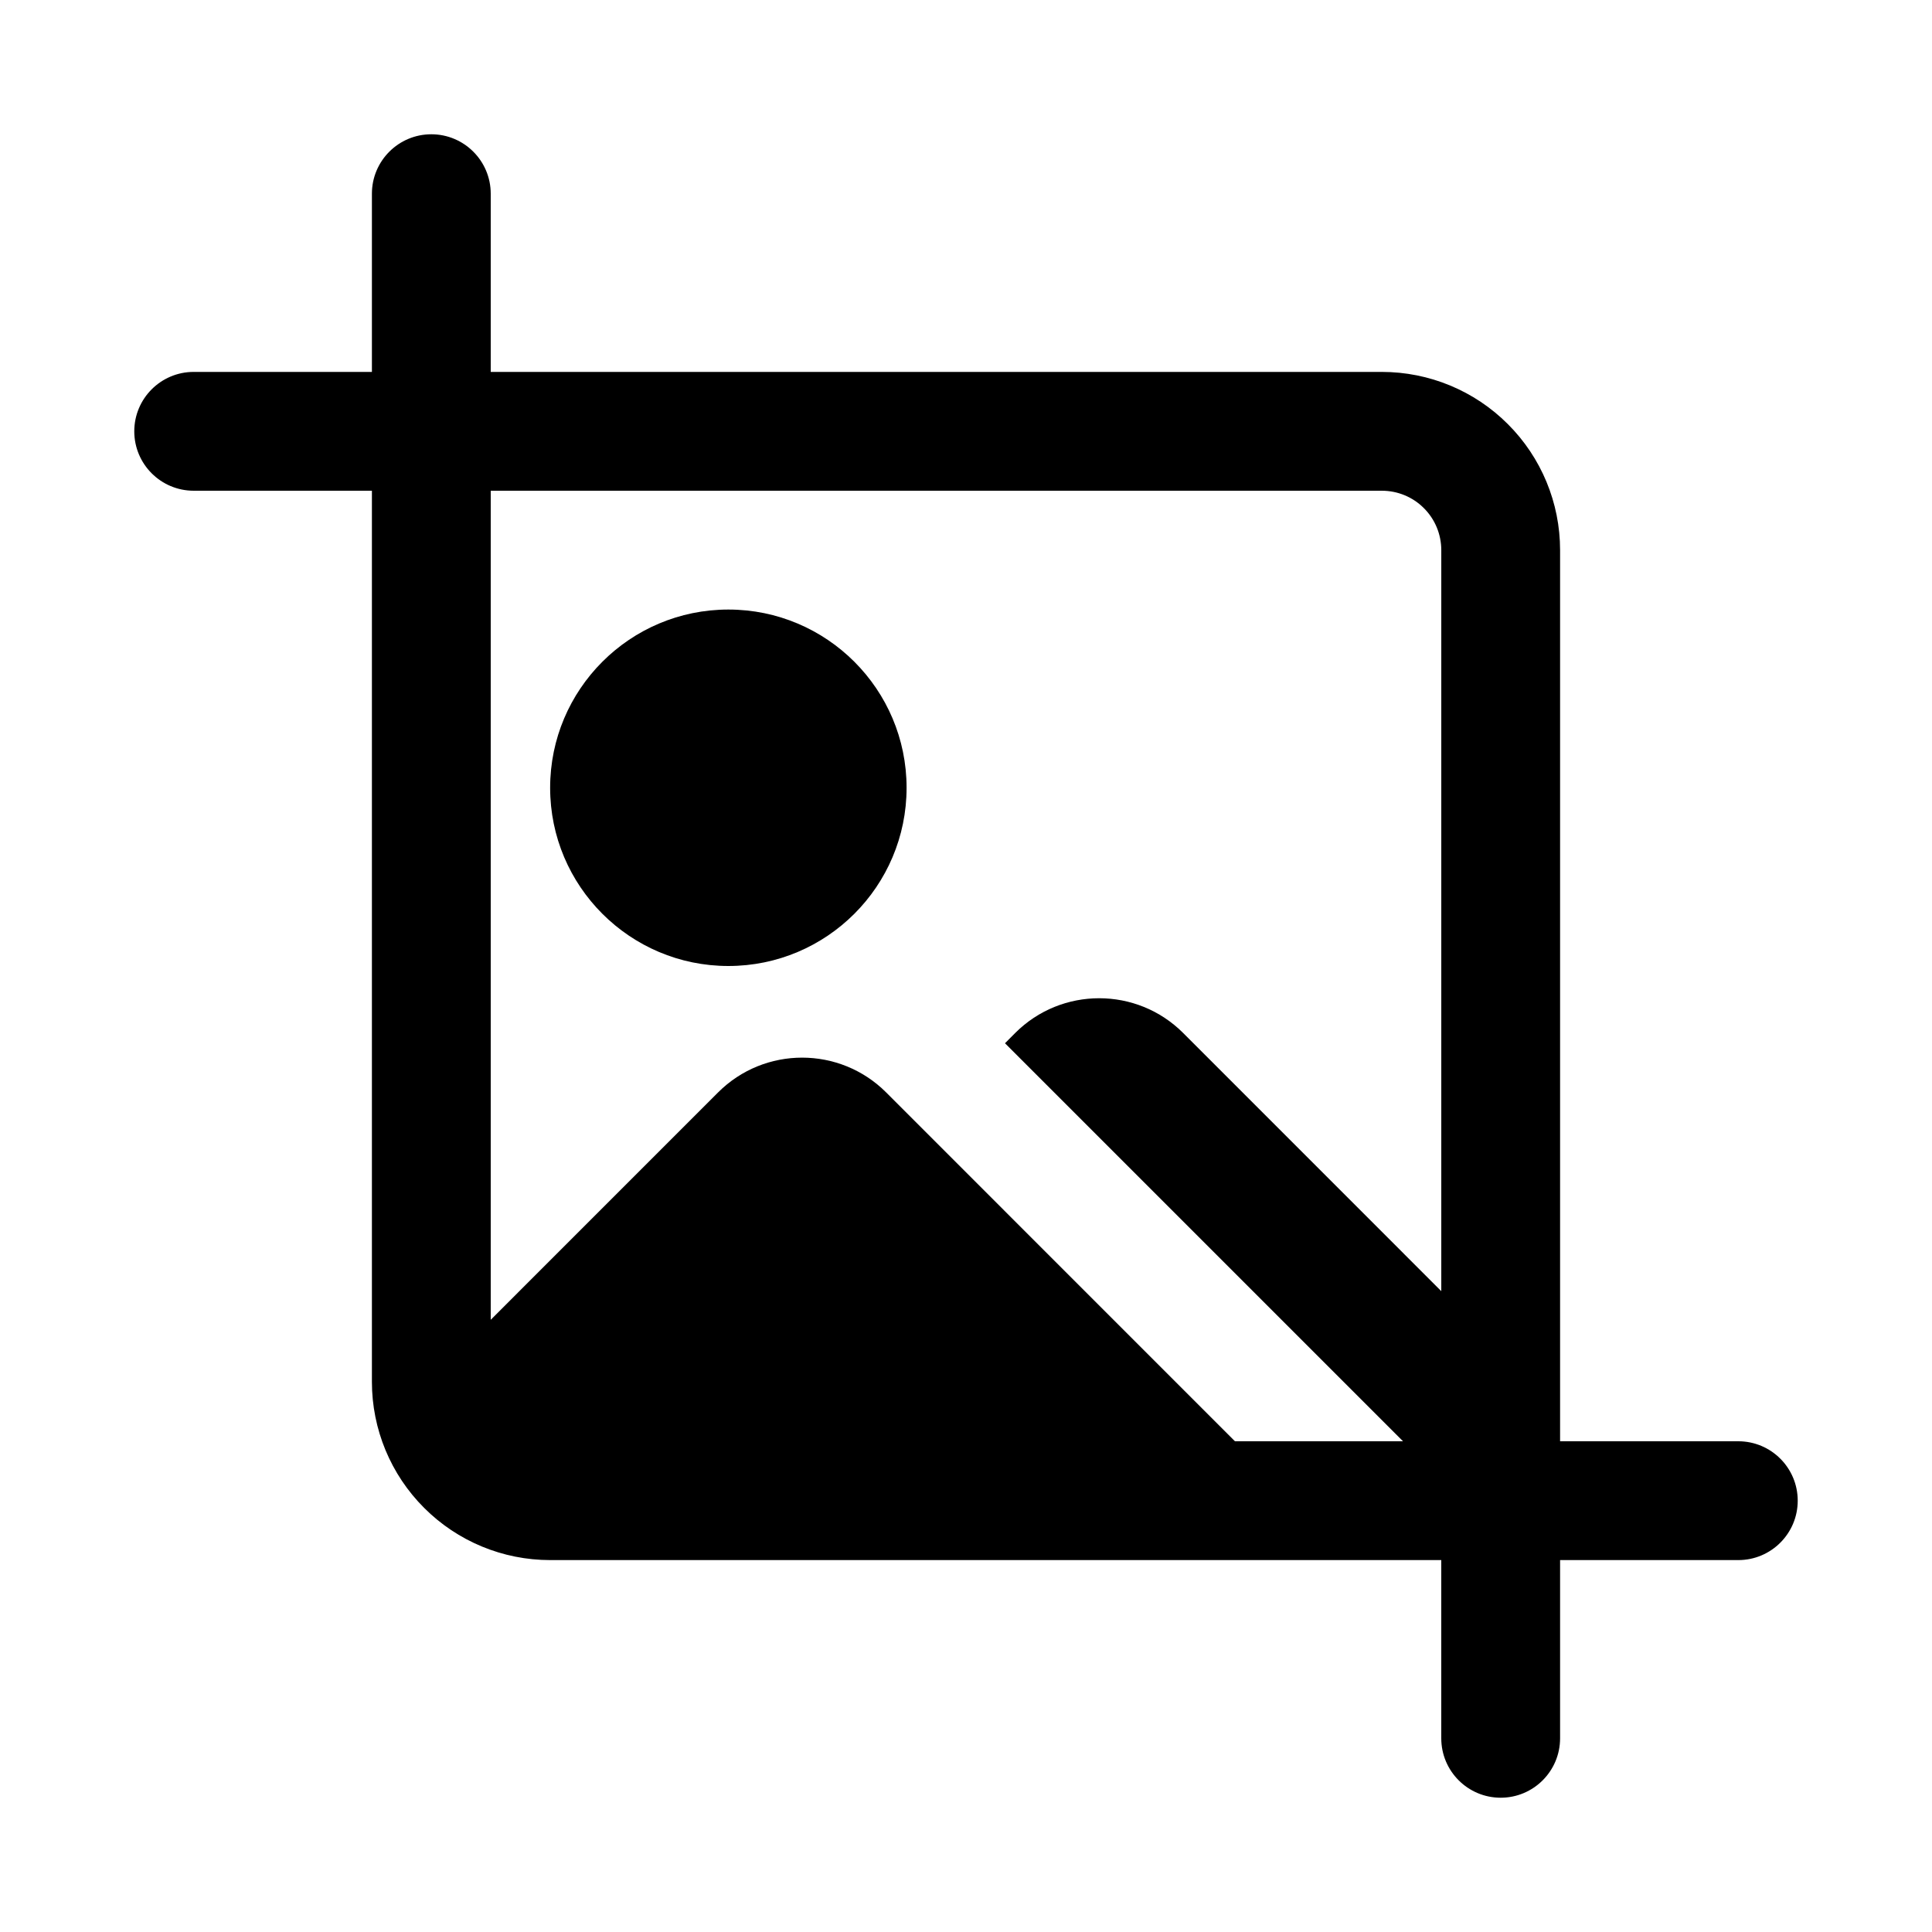
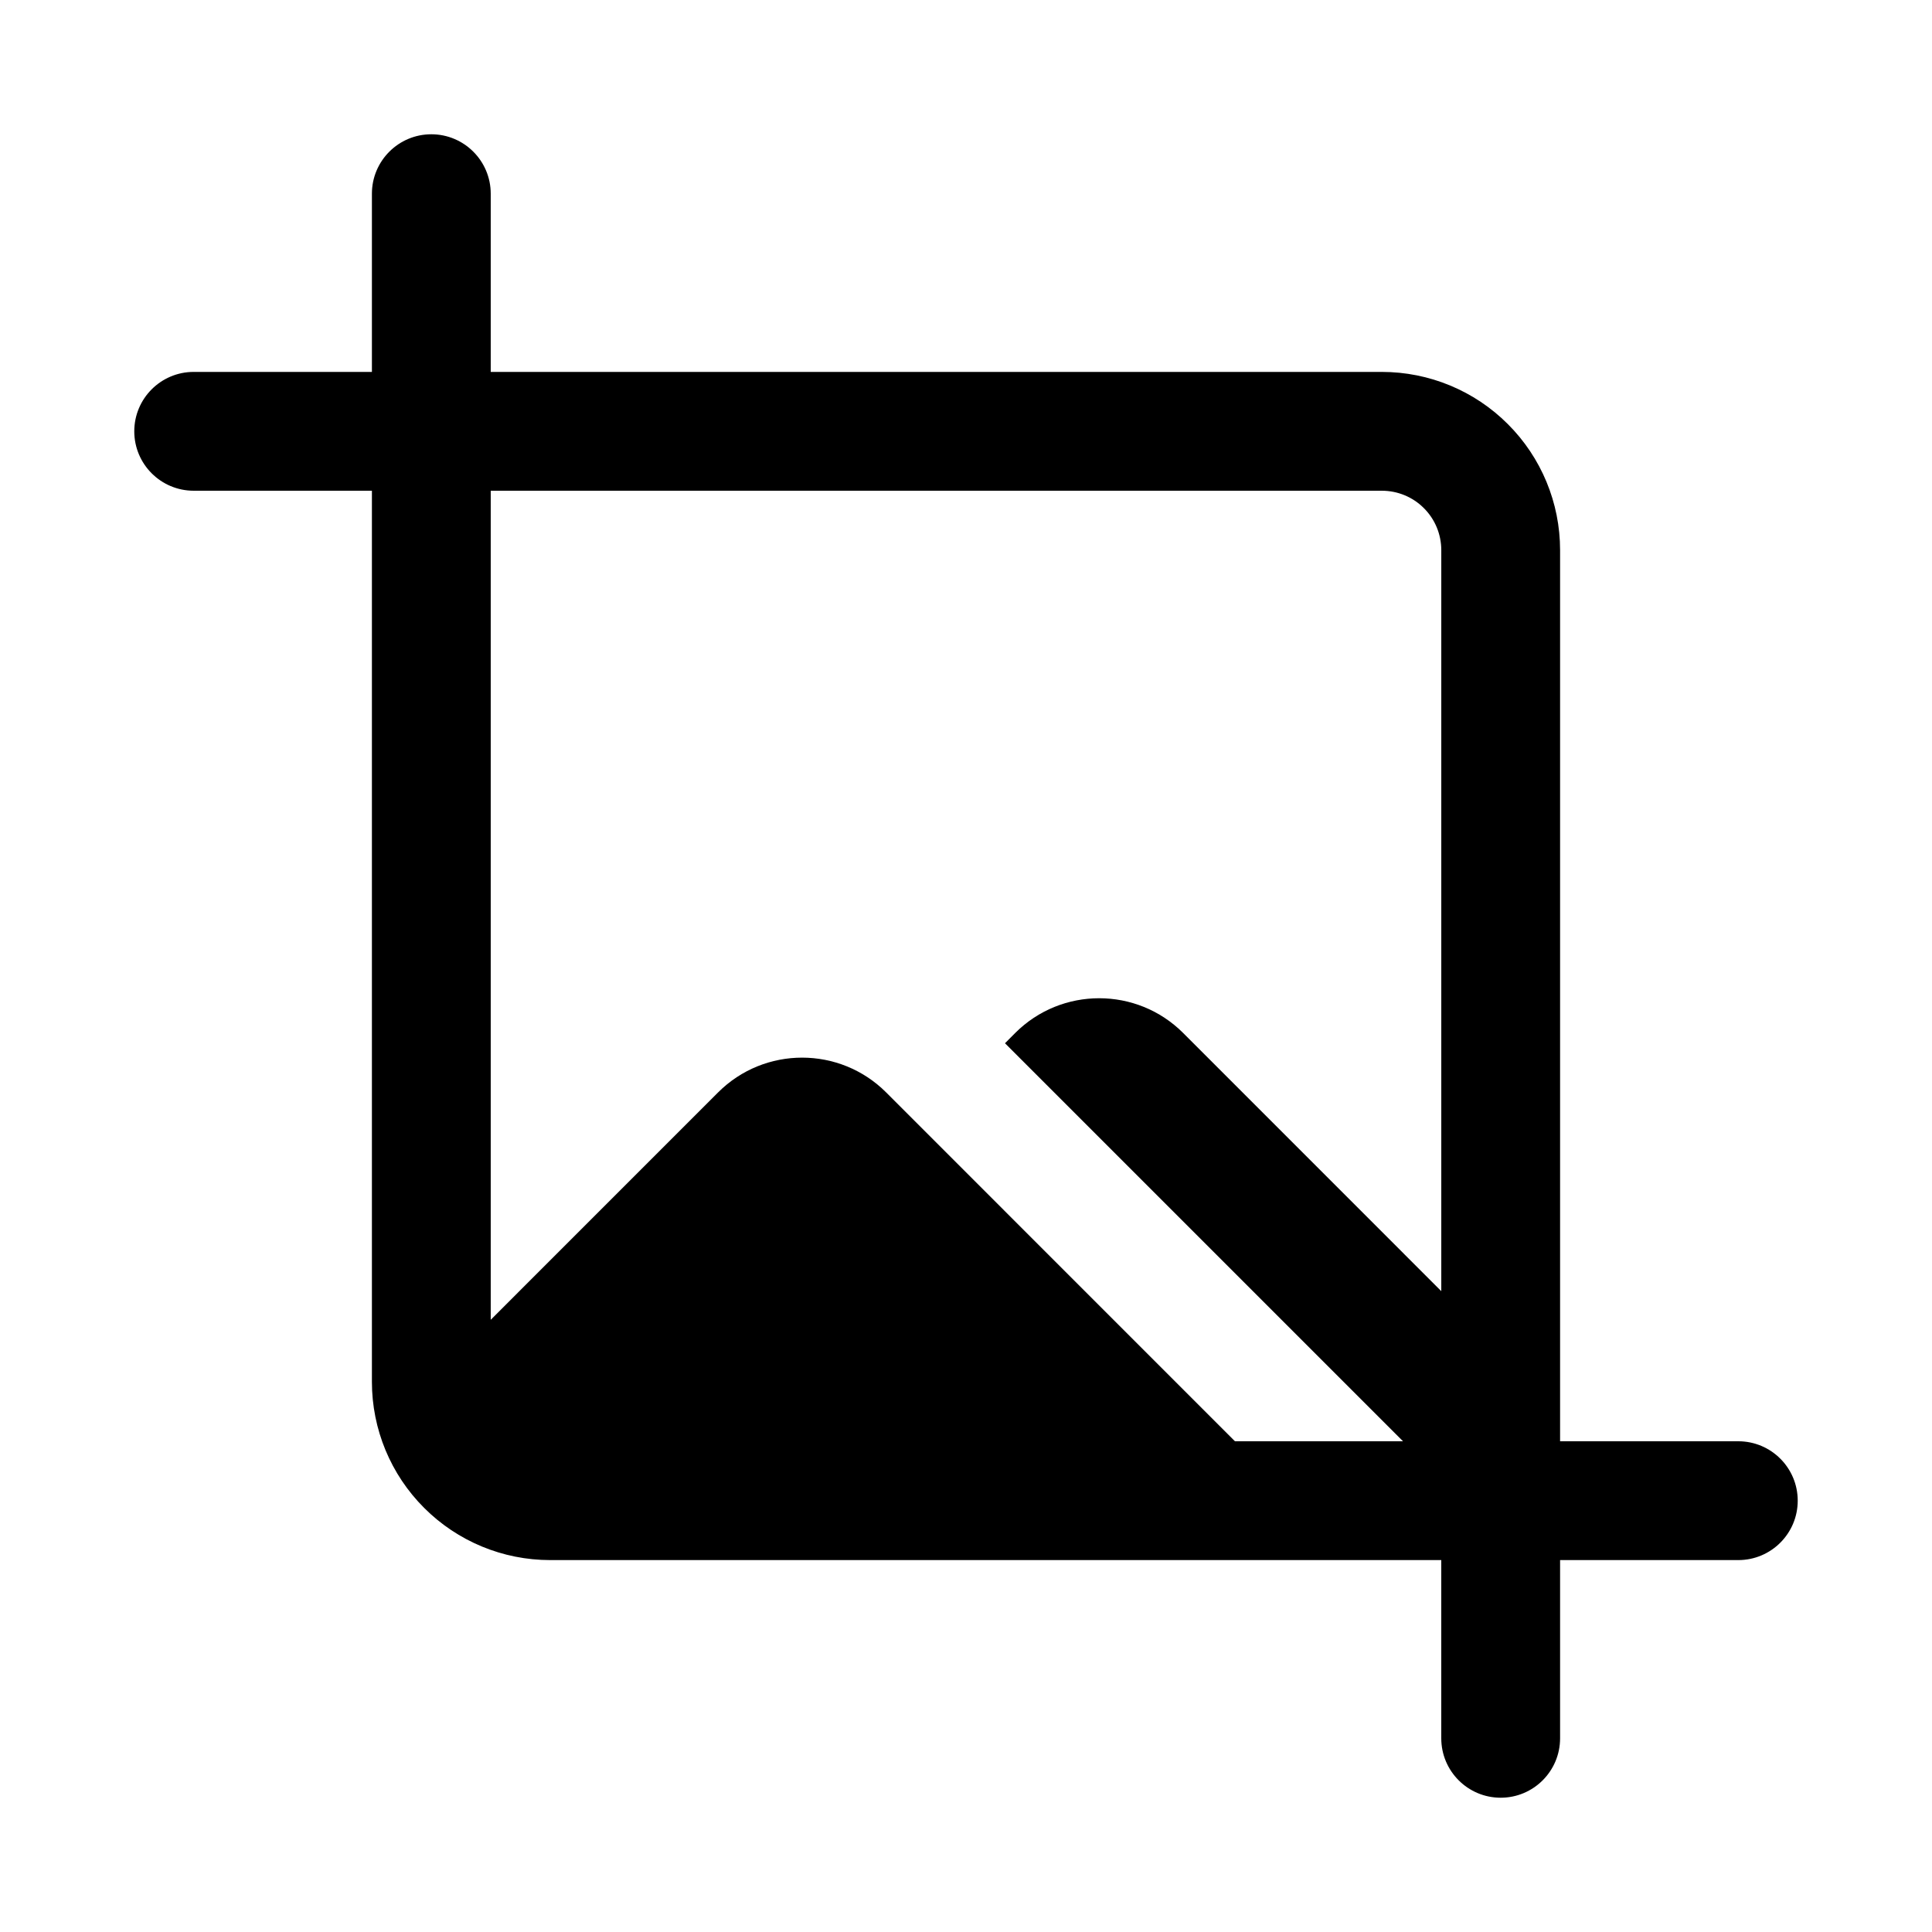
<svg xmlns="http://www.w3.org/2000/svg" fill="#000000" width="800px" height="800px" version="1.1" viewBox="144 144 512 512">
-   <path d="m242.56 242.56v-47.234c0-8.688 7.055-15.742 15.742-15.742 8.691 0 15.746 7.055 15.746 15.742v47.234h236.16c12.531 0 24.543 4.973 33.395 13.84 8.863 8.848 13.836 20.859 13.836 33.391v236.16h47.234c8.691 0 15.742 7.055 15.742 15.746 0 8.691-7.051 15.742-15.742 15.742h-47.234v47.234c0 8.691-7.051 15.742-15.742 15.742-8.691 0-15.746-7.051-15.746-15.742v-47.234h-236.16c-12.531 0-24.543-4.973-33.391-13.836-8.867-8.852-13.84-20.863-13.84-33.395v-236.16h-47.234c-8.688 0-15.742-7.055-15.742-15.746 0-8.688 7.055-15.742 15.742-15.742zm31.488 31.488v219.71l60.25-60.254c12.297-12.293 32.246-12.293 44.543 0l92.434 92.449h44.539l-105.48-105.48 2.691-2.707c12.297-12.297 32.242-12.297 44.539 0l68.391 68.406v-196.38c0-4.172-1.652-8.188-4.613-11.129-2.941-2.961-6.957-4.613-11.129-4.613zm62.977 31.488c-26.074 0-47.234 21.16-47.234 47.23 0 26.074 21.16 47.234 47.234 47.234 26.07 0 47.23-21.16 47.23-47.234 0-26.07-21.16-47.23-47.23-47.23z" fill-rule="evenodd" />
+   <path d="m242.56 242.56v-47.234c0-8.688 7.055-15.742 15.742-15.742 8.691 0 15.746 7.055 15.746 15.742v47.234h236.16c12.531 0 24.543 4.973 33.395 13.84 8.863 8.848 13.836 20.859 13.836 33.391v236.16h47.234c8.691 0 15.742 7.055 15.742 15.746 0 8.691-7.051 15.742-15.742 15.742h-47.234v47.234c0 8.691-7.051 15.742-15.742 15.742-8.691 0-15.746-7.051-15.746-15.742v-47.234h-236.16c-12.531 0-24.543-4.973-33.391-13.836-8.867-8.852-13.84-20.863-13.84-33.395v-236.16h-47.234c-8.688 0-15.742-7.055-15.742-15.746 0-8.688 7.055-15.742 15.742-15.742zm31.488 31.488v219.71l60.25-60.254c12.297-12.293 32.246-12.293 44.543 0l92.434 92.449h44.539l-105.48-105.48 2.691-2.707c12.297-12.297 32.242-12.297 44.539 0l68.391 68.406v-196.38c0-4.172-1.652-8.188-4.613-11.129-2.941-2.961-6.957-4.613-11.129-4.613zm62.977 31.488z" fill-rule="evenodd" />
</svg>